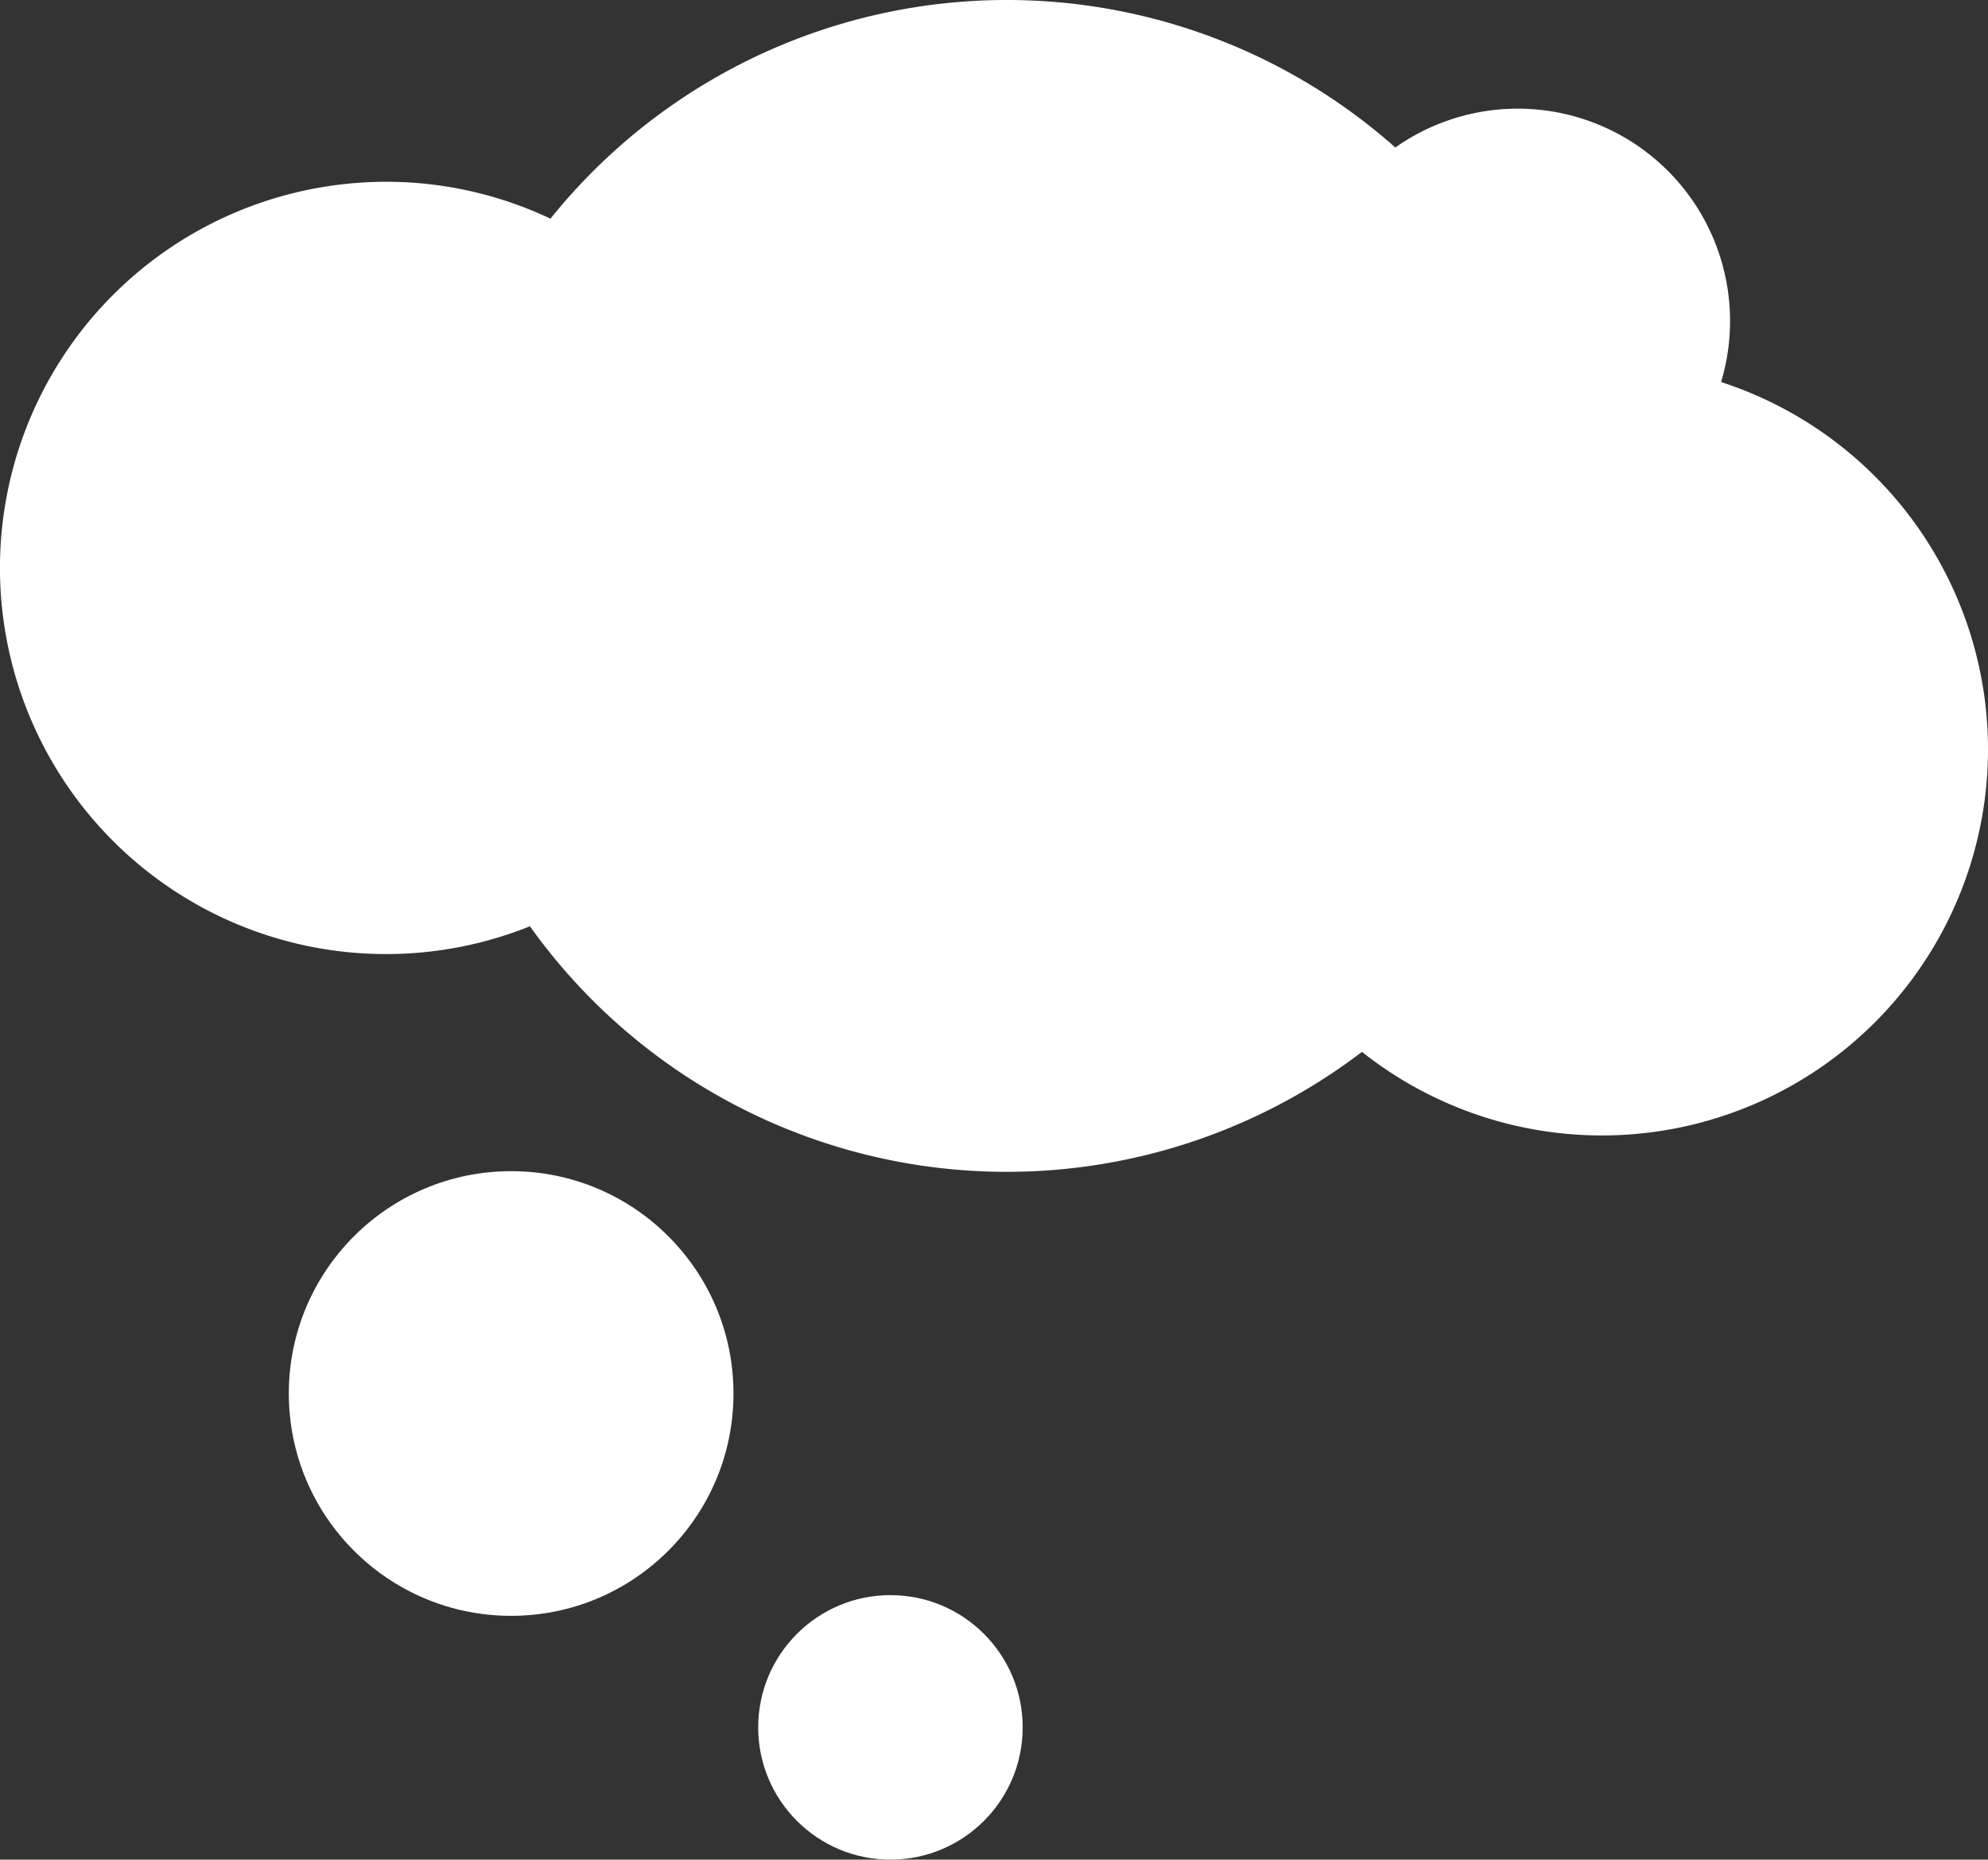
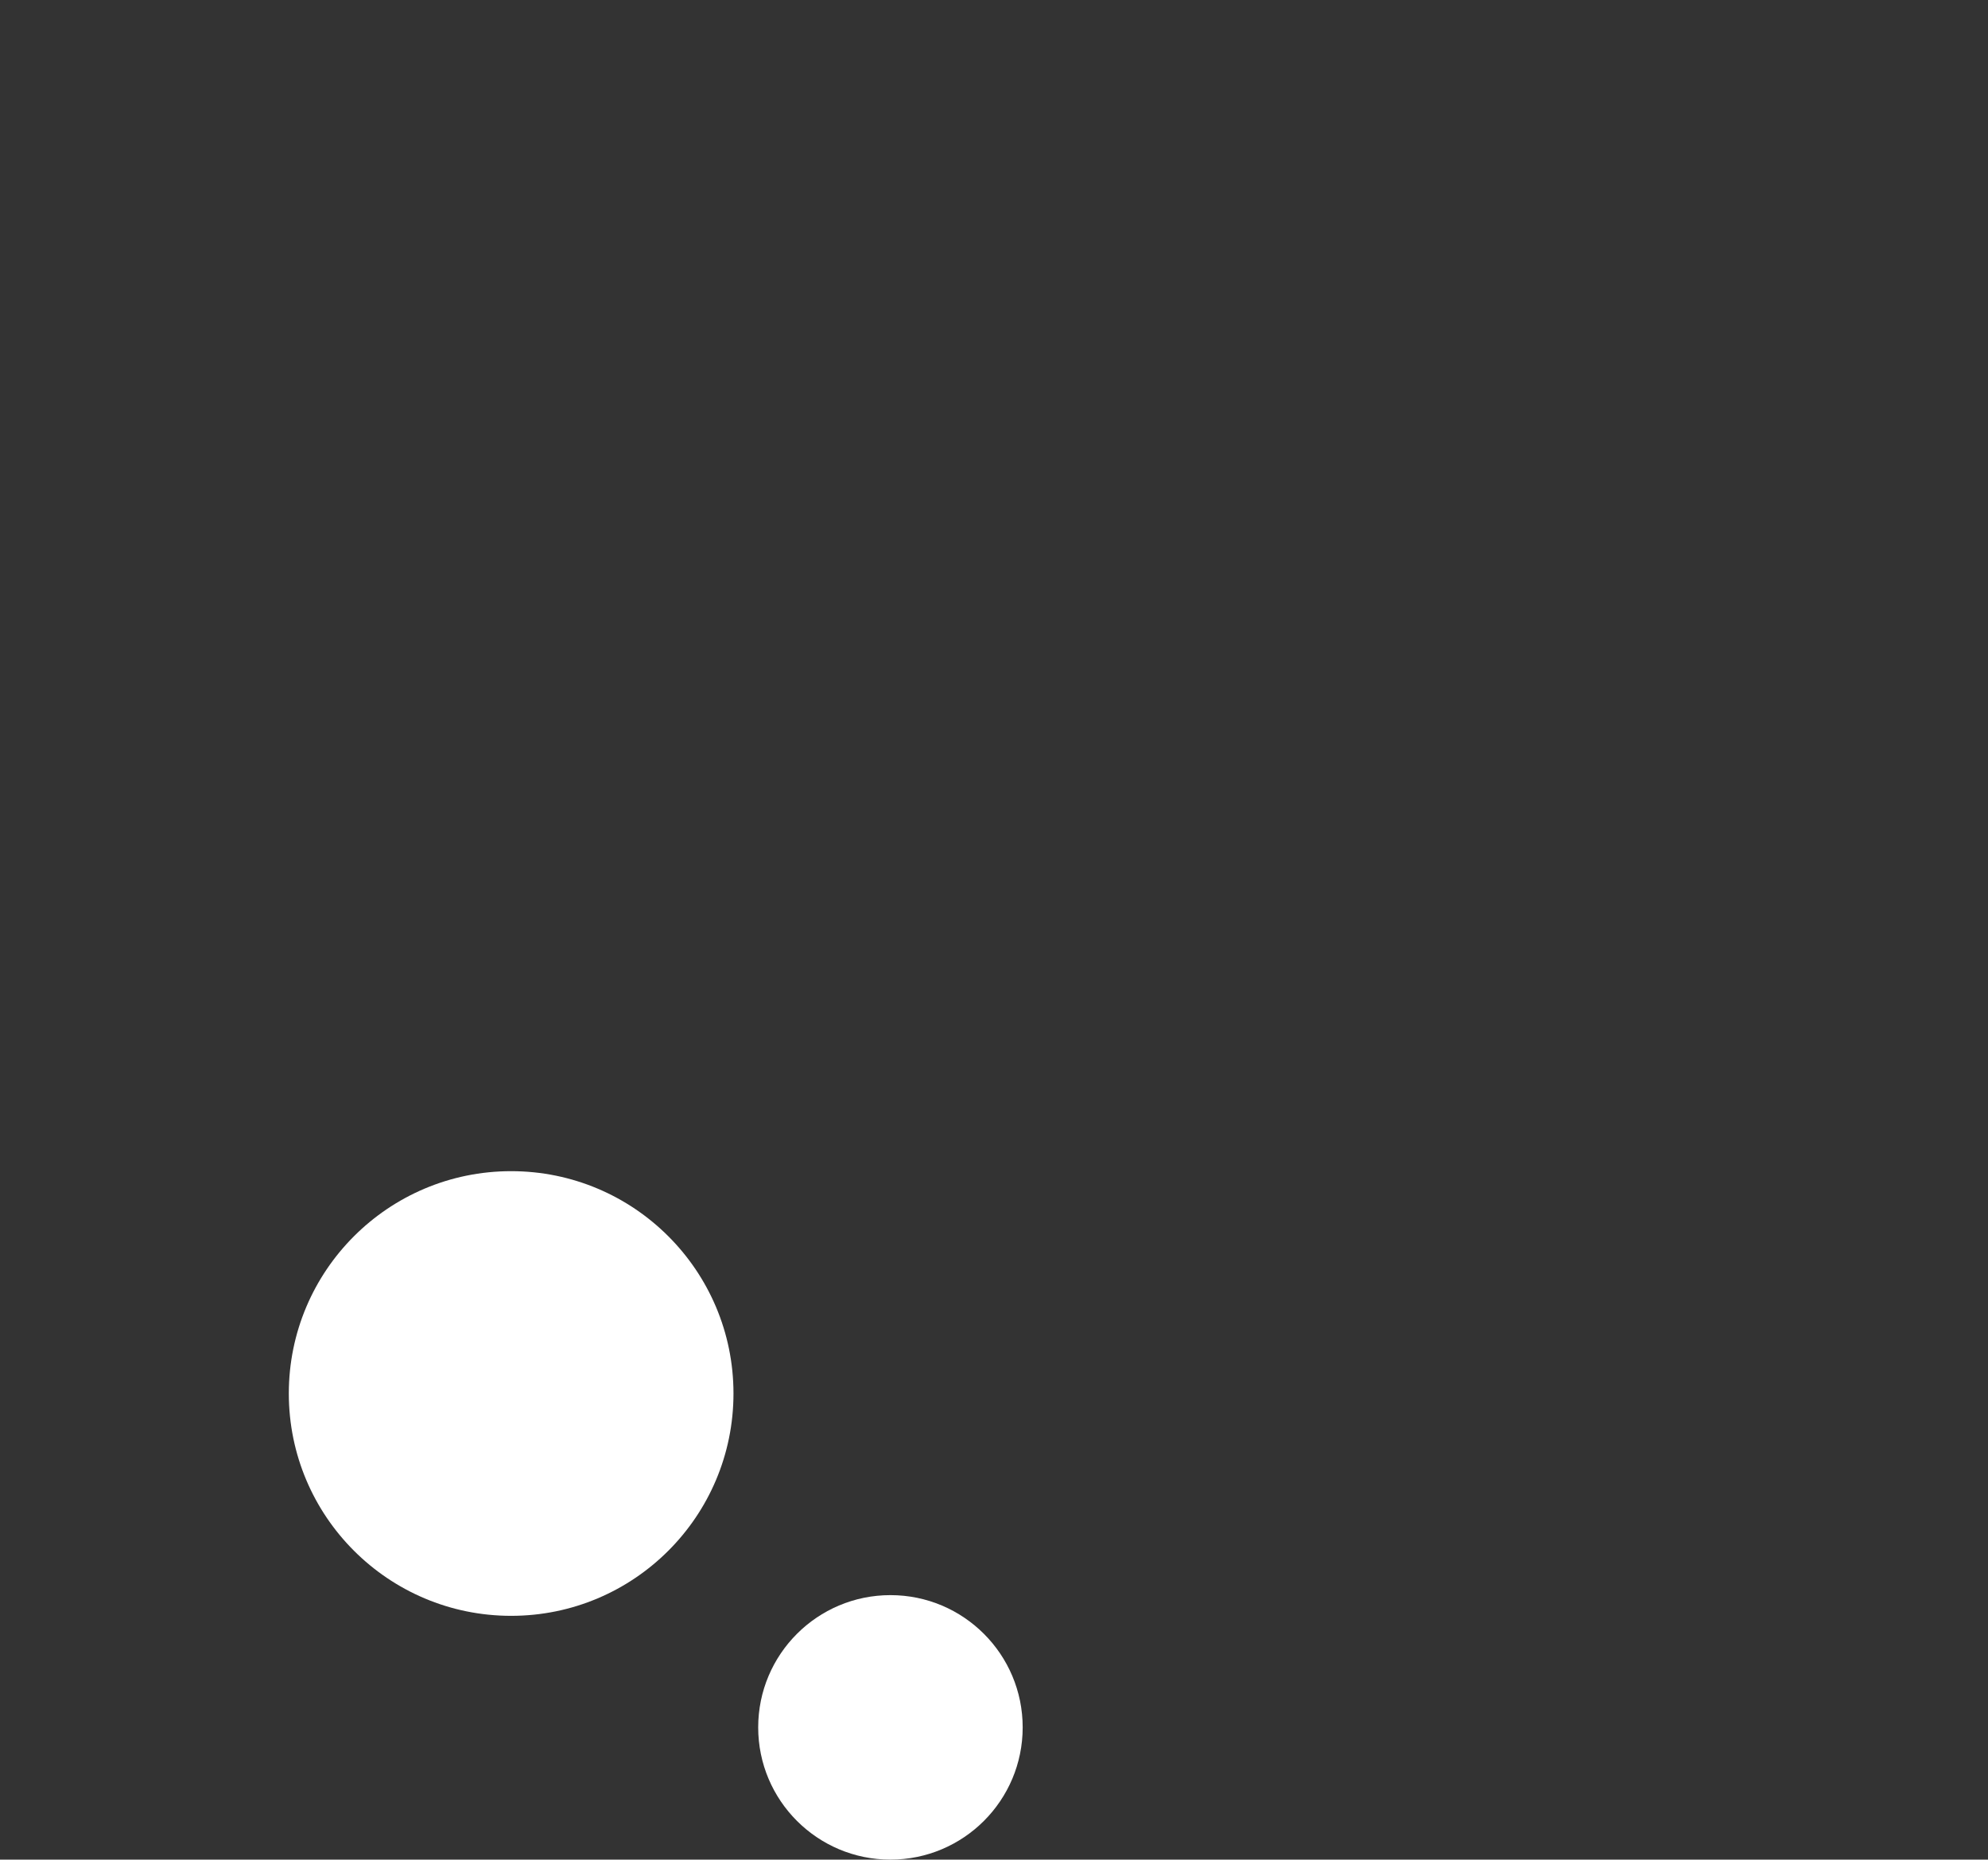
<svg xmlns="http://www.w3.org/2000/svg" xmlns:ns1="http://www.inkscape.org/namespaces/inkscape" xmlns:ns2="http://sodipodi.sourceforge.net/DTD/sodipodi-0.dtd" width="114.551mm" height="107.152mm" viewBox="0 0 114.551 107.152" version="1.1" id="svg293" ns1:version="1.0.2-2 (e86c870879, 2021-01-15)" ns2:docname="icon-peptides-3-top.svg">
  <rect x="0" y="0" width="114.551" height="107.152" fill="#333333" stroke="none" />
  <defs id="defs287" />
  <ns2:namedview id="base" pagecolor="#ffffff" bordercolor="#666666" borderopacity="1.0" ns1:pageopacity="0.0" ns1:pageshadow="2" ns1:zoom="0.35" ns1:cx="216.4743" ns1:cy="202.49151" ns1:document-units="mm" ns1:current-layer="layer1" ns1:document-rotation="0" showgrid="false" ns1:window-width="1431" ns1:window-height="1208" ns1:window-x="32" ns1:window-y="1350" ns1:window-maximized="0" />
  <g ns1:label="Layer 1" ns1:groupmode="layer" id="layer1" transform="translate(-48.558,-94.591)">
    <circle class="cls-2" cx="78.011" cy="174.885" r="12.811" id="circle235" style="fill:#ffffff;stroke-width:0.265" />
    <circle class="cls-2" cx="99.866" cy="194.123" r="7.62" id="circle237" style="fill:#ffffff;stroke-width:0.265" />
-     <path class="cls-2" d="m 69.164,105.127 a 22.109,22.109 0 0 1 11.112,2.064 33.737,33.737 0 0 1 48.683,-4.101 12.234,12.234 0 0 1 18.77,13.515 22.249,22.249 0 1 1 -20.693,38.595 33.753,33.753 0 0 1 -47.943,-7.236 22.249,22.249 0 1 1 -9.93,-42.836 z" id="path239" style="fill:#ffffff;stroke-width:0.265" />
  </g>
</svg>